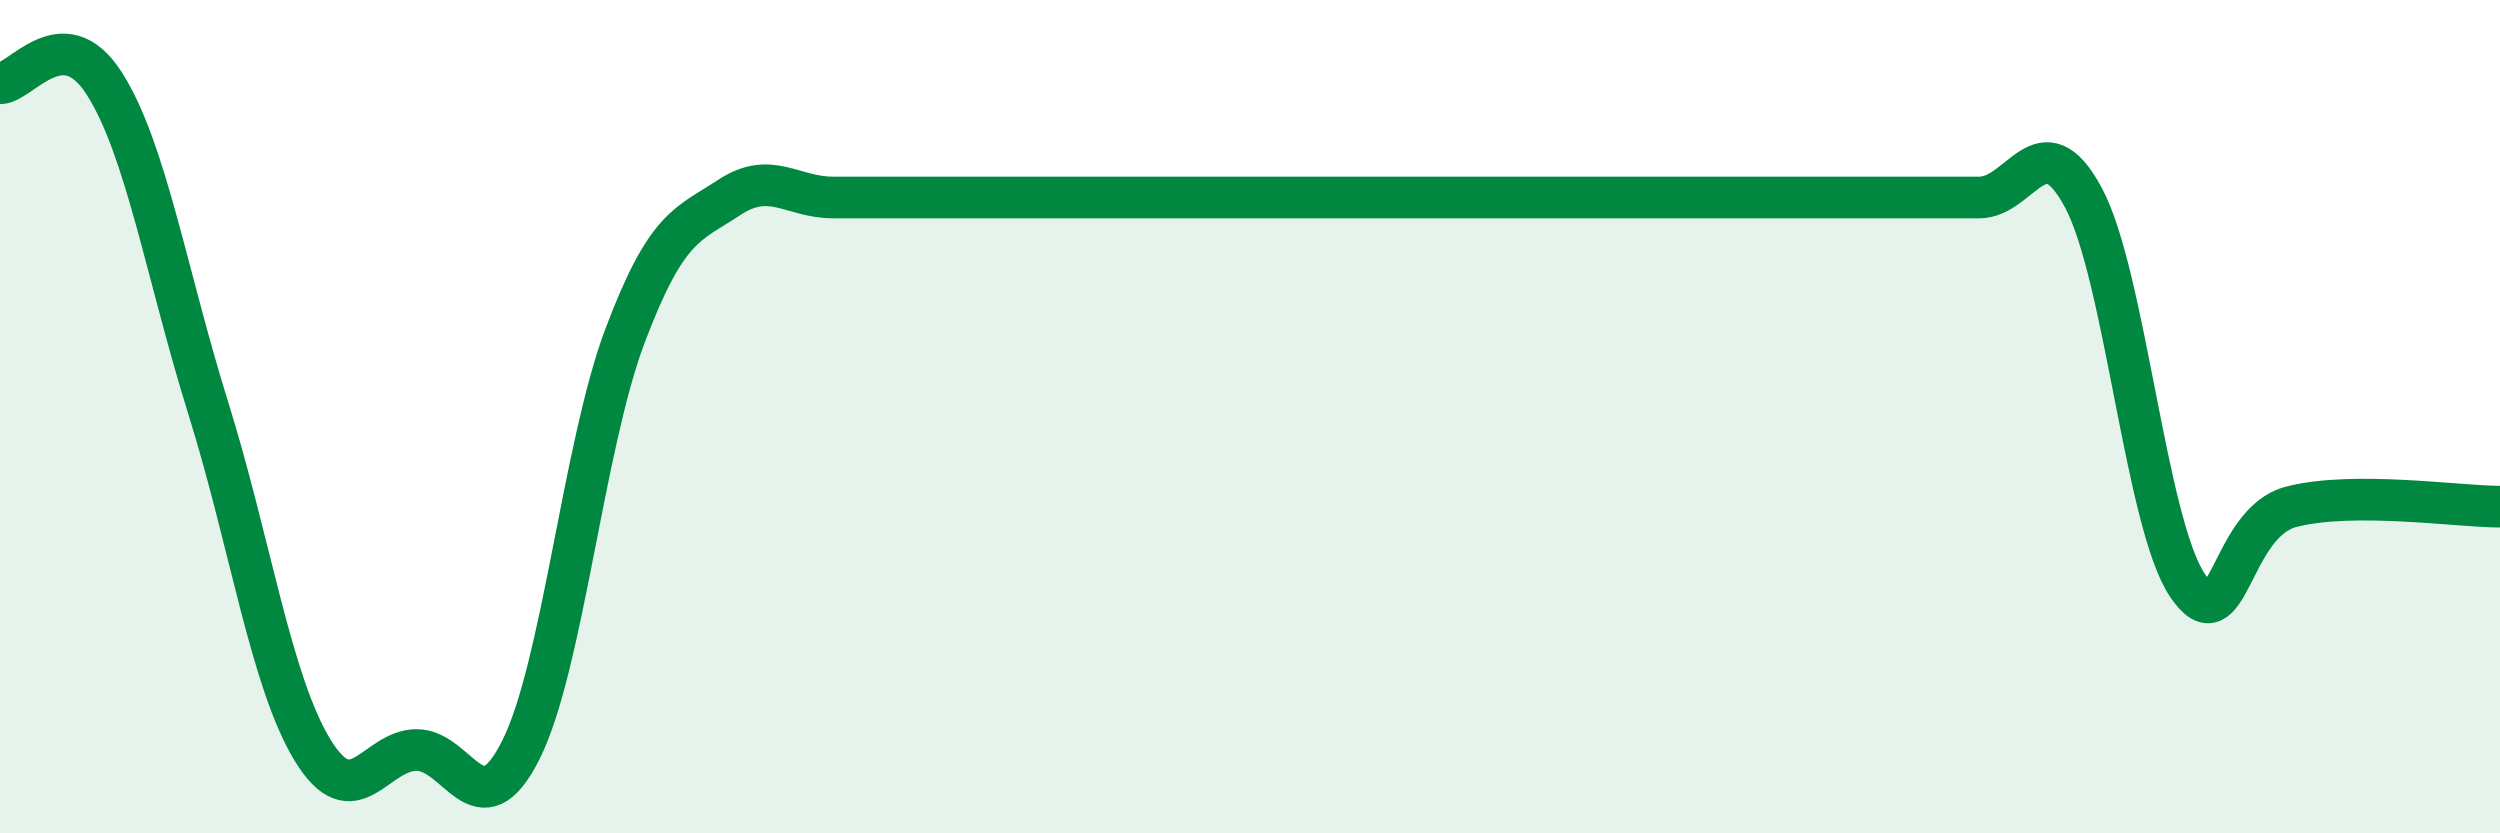
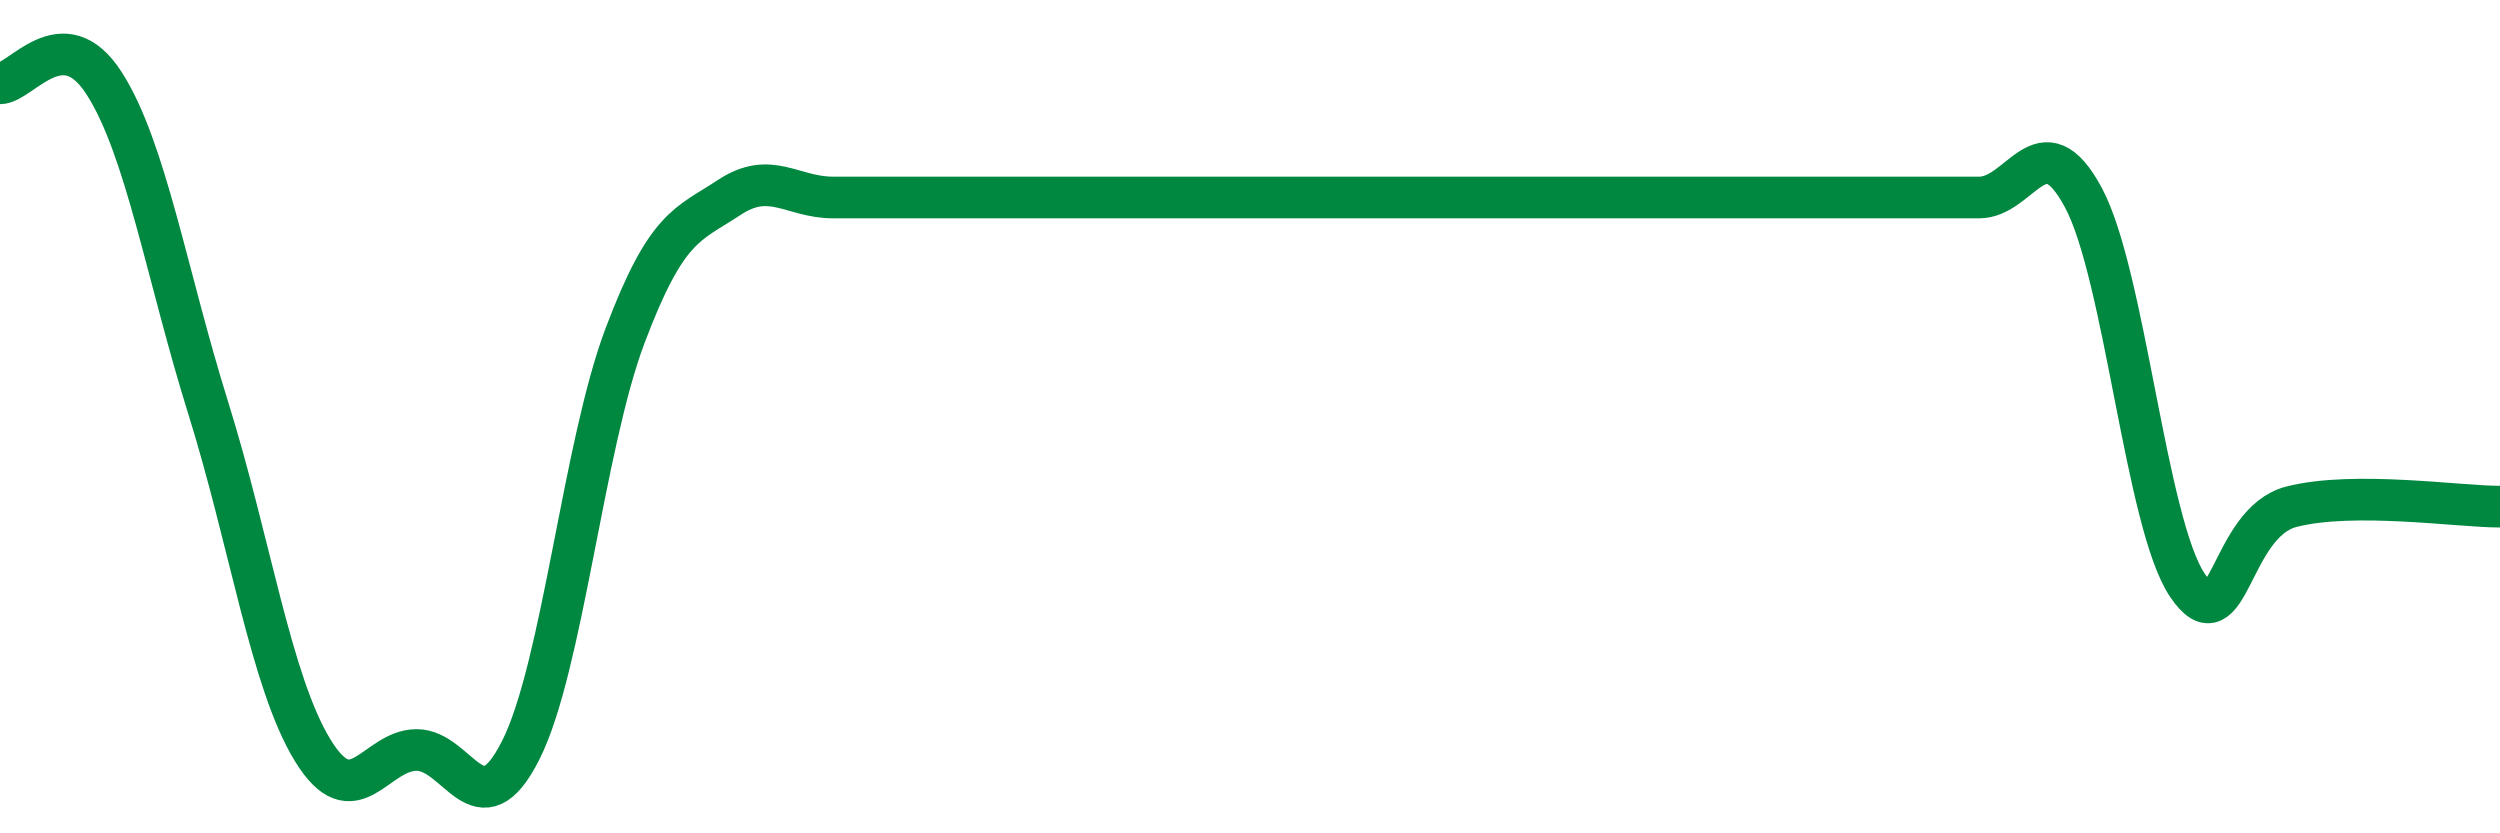
<svg xmlns="http://www.w3.org/2000/svg" width="60" height="20" viewBox="0 0 60 20">
-   <path d="M 0,2 C 0.5,2 1.5,0.44 2.5,2 C 3.5,3.56 4,6.6 5,9.8 C 6,13 6.5,16.36 7.5,18 C 8.5,19.64 9,18 10,18 C 11,18 11.5,19.99 12.5,18 C 13.5,16.01 14,10.71 15,8.06 C 16,5.41 16.5,5.4 17.5,4.74 C 18.5,4.08 19,4.74 20,4.74 C 21,4.74 21.5,4.74 22.5,4.74 C 23.5,4.74 24,4.74 25,4.74 C 26,4.74 26.5,4.74 27.5,4.74 C 28.5,4.74 29,4.74 30,4.74 C 31,4.74 31.5,4.74 32.5,4.74 C 33.5,4.74 34,4.74 35,4.74 C 36,4.74 36.5,4.74 37.5,4.74 C 38.5,4.74 39,4.74 40,4.74 C 41,4.74 41.5,4.74 42.5,4.74 C 43.5,4.74 44,4.74 45,4.74 C 46,4.74 46.5,4.74 47.5,4.74 C 48.5,4.74 49,2.88 50,4.74 C 51,6.6 51.5,12.57 52.5,14.05 C 53.5,15.53 53.5,12.54 55,12.16 C 56.5,11.78 59,12.16 60,12.16L60 20L0 20Z" fill="#008740" opacity="0.1" stroke-linecap="round" stroke-linejoin="round" />
-   <path d="M 0,2 C 0.5,2 1.5,0.44 2.5,2 C 3.5,3.56 4,6.6 5,9.8 C 6,13 6.5,16.36 7.5,18 C 8.5,19.64 9,18 10,18 C 11,18 11.5,19.99 12.5,18 C 13.5,16.01 14,10.71 15,8.06 C 16,5.41 16.5,5.4 17.5,4.74 C 18.5,4.08 19,4.74 20,4.74 C 21,4.74 21.5,4.74 22.5,4.74 C 23.5,4.74 24,4.74 25,4.74 C 26,4.74 26.5,4.74 27.5,4.74 C 28.5,4.74 29,4.74 30,4.74 C 31,4.74 31.5,4.74 32.5,4.74 C 33.5,4.74 34,4.74 35,4.74 C 36,4.74 36.5,4.74 37.5,4.74 C 38.5,4.74 39,4.74 40,4.74 C 41,4.74 41.5,4.74 42.5,4.74 C 43.5,4.74 44,4.74 45,4.74 C 46,4.74 46.5,4.74 47.5,4.74 C 48.5,4.74 49,2.88 50,4.74 C 51,6.6 51.5,12.57 52.5,14.05 C 53.5,15.53 53.5,12.54 55,12.16 C 56.5,11.78 59,12.16 60,12.16" stroke="#008740" stroke-width="1" fill="none" stroke-linecap="round" stroke-linejoin="round" />
+   <path d="M 0,2 C 0.5,2 1.5,0.44 2.5,2 C 3.5,3.56 4,6.6 5,9.8 C 6,13 6.5,16.36 7.5,18 C 8.5,19.64 9,18 10,18 C 11,18 11.5,19.99 12.5,18 C 13.5,16.01 14,10.71 15,8.06 C 16,5.41 16.5,5.4 17.5,4.74 C 18.5,4.08 19,4.74 20,4.74 C 21,4.74 21.5,4.74 22.5,4.74 C 23.5,4.74 24,4.74 25,4.74 C 26,4.74 26.5,4.74 27.5,4.74 C 31,4.74 31.5,4.74 32.5,4.74 C 33.5,4.74 34,4.74 35,4.74 C 36,4.74 36.5,4.74 37.5,4.74 C 38.5,4.74 39,4.74 40,4.74 C 41,4.74 41.5,4.74 42.5,4.74 C 43.5,4.74 44,4.74 45,4.74 C 46,4.74 46.5,4.74 47.5,4.74 C 48.5,4.74 49,2.88 50,4.74 C 51,6.6 51.5,12.57 52.5,14.05 C 53.5,15.53 53.5,12.54 55,12.16 C 56.5,11.78 59,12.16 60,12.16" stroke="#008740" stroke-width="1" fill="none" stroke-linecap="round" stroke-linejoin="round" />
</svg>